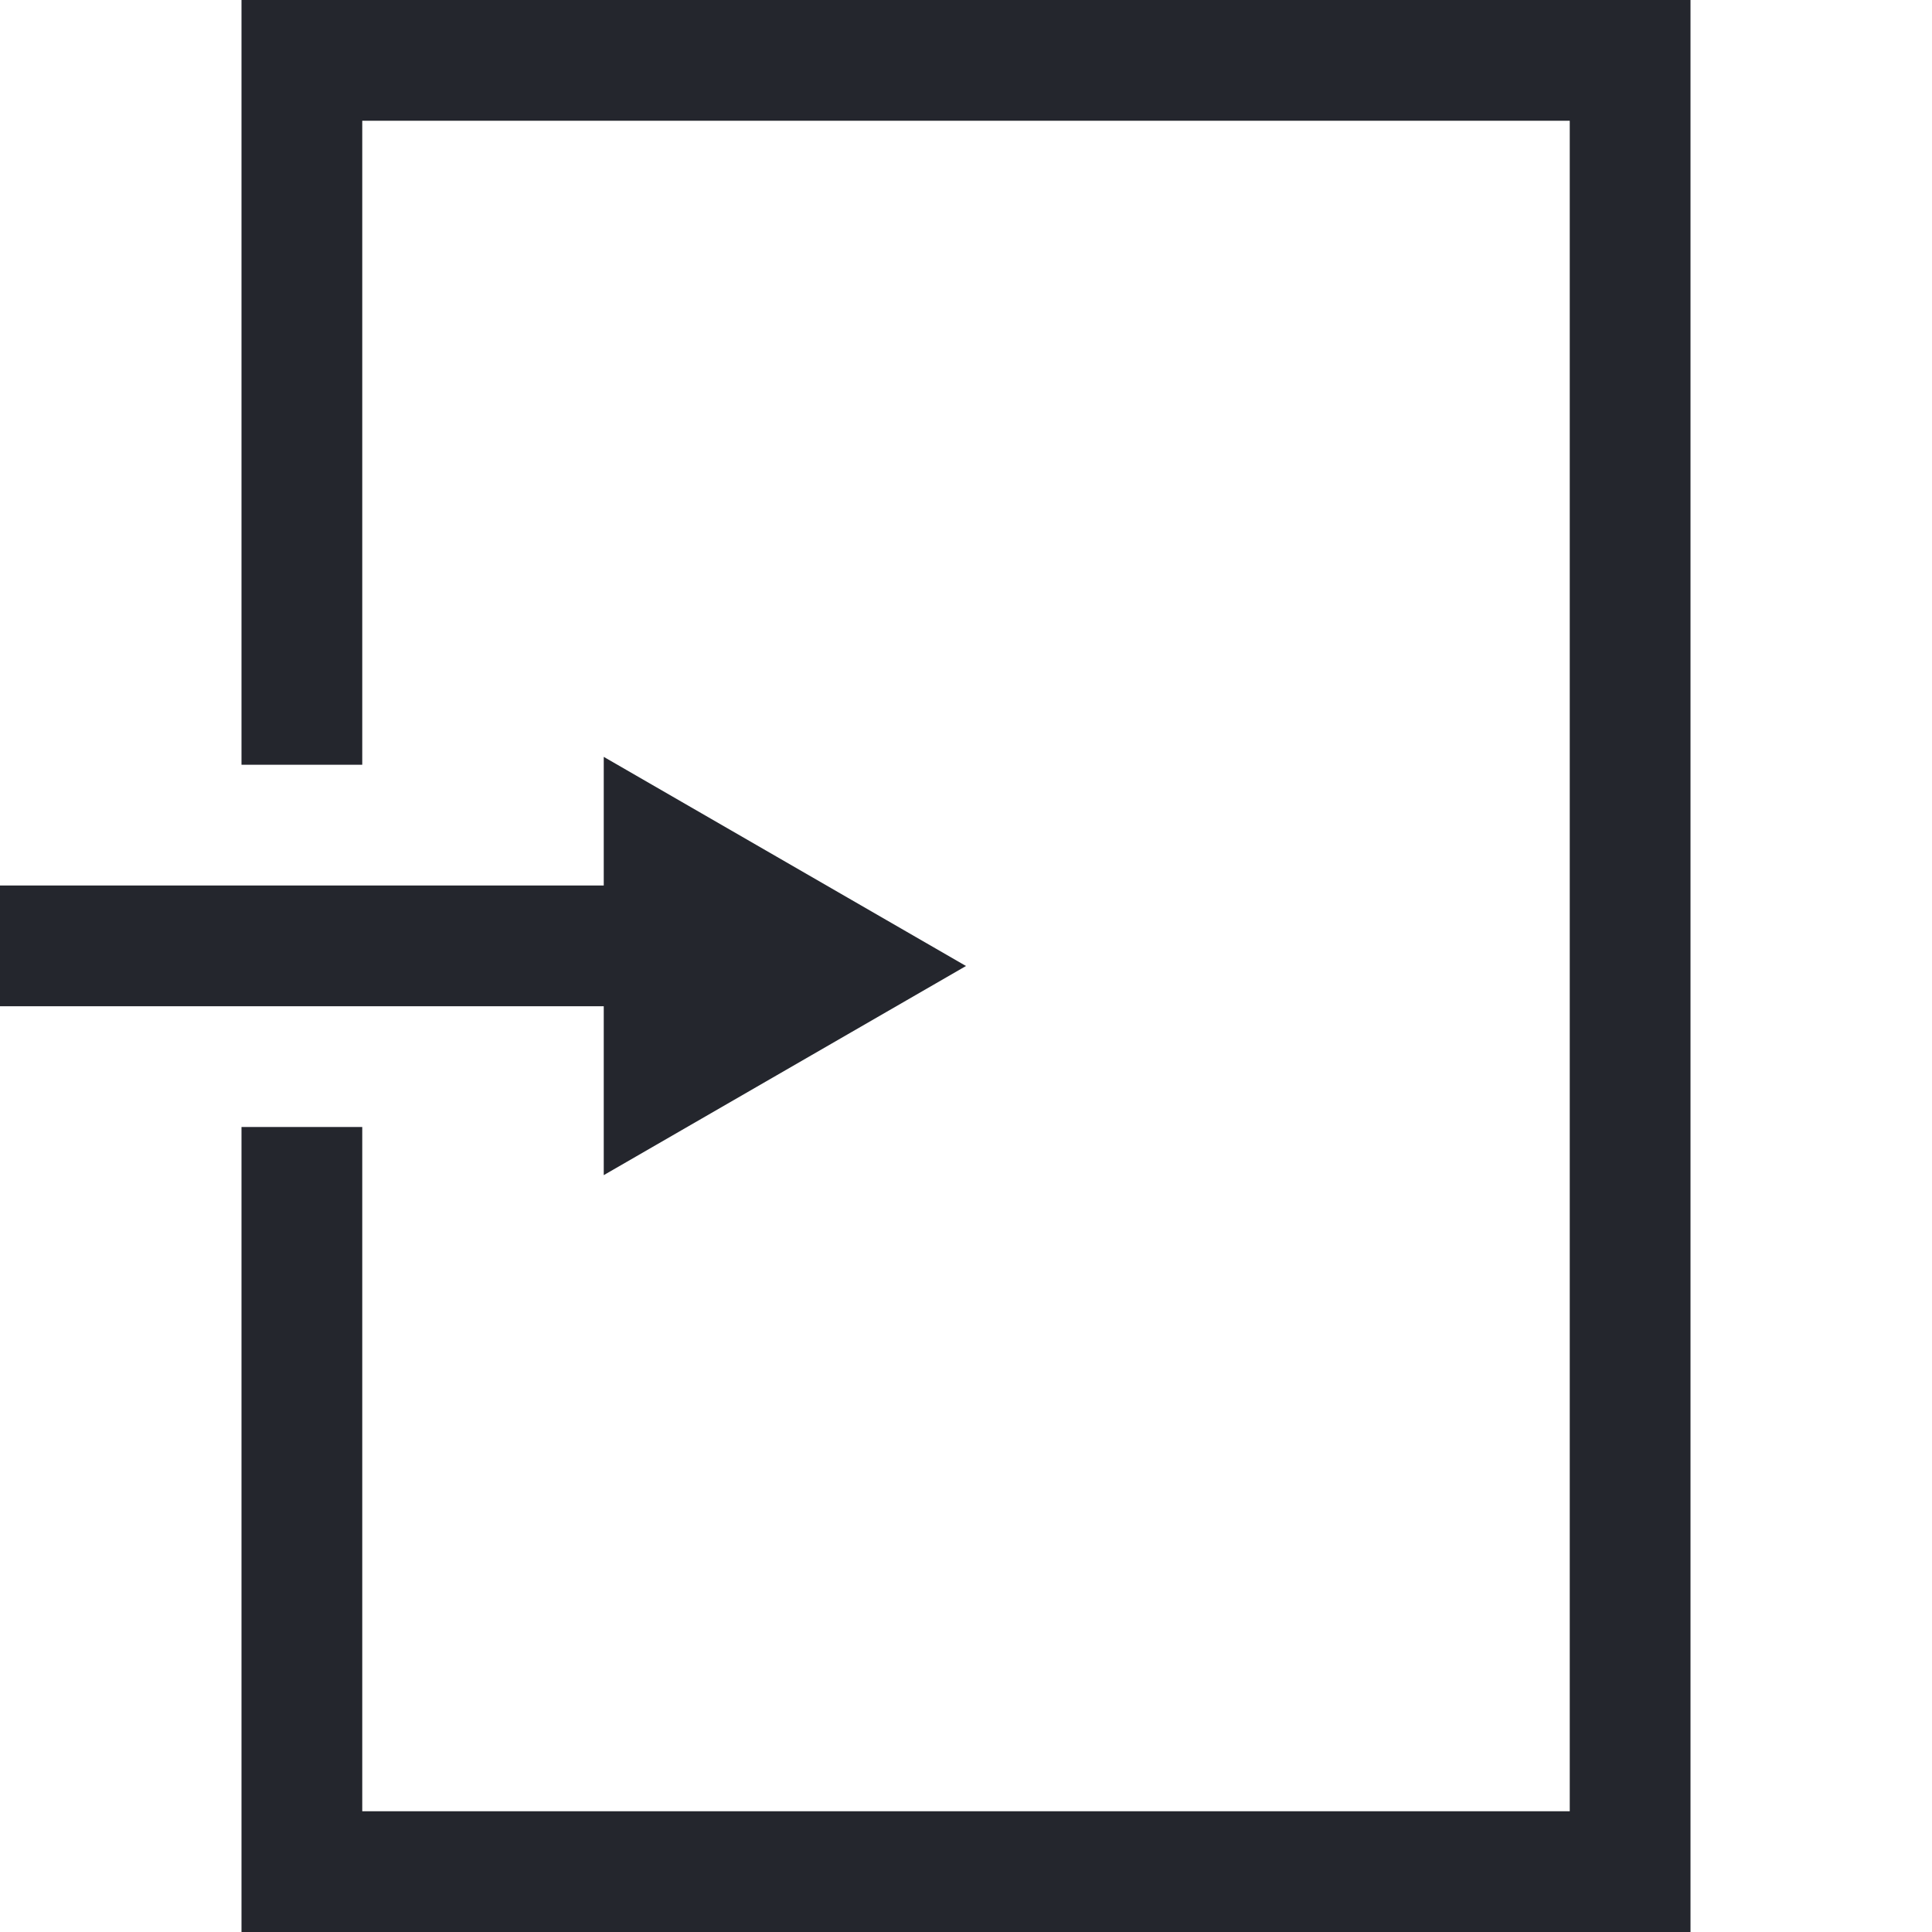
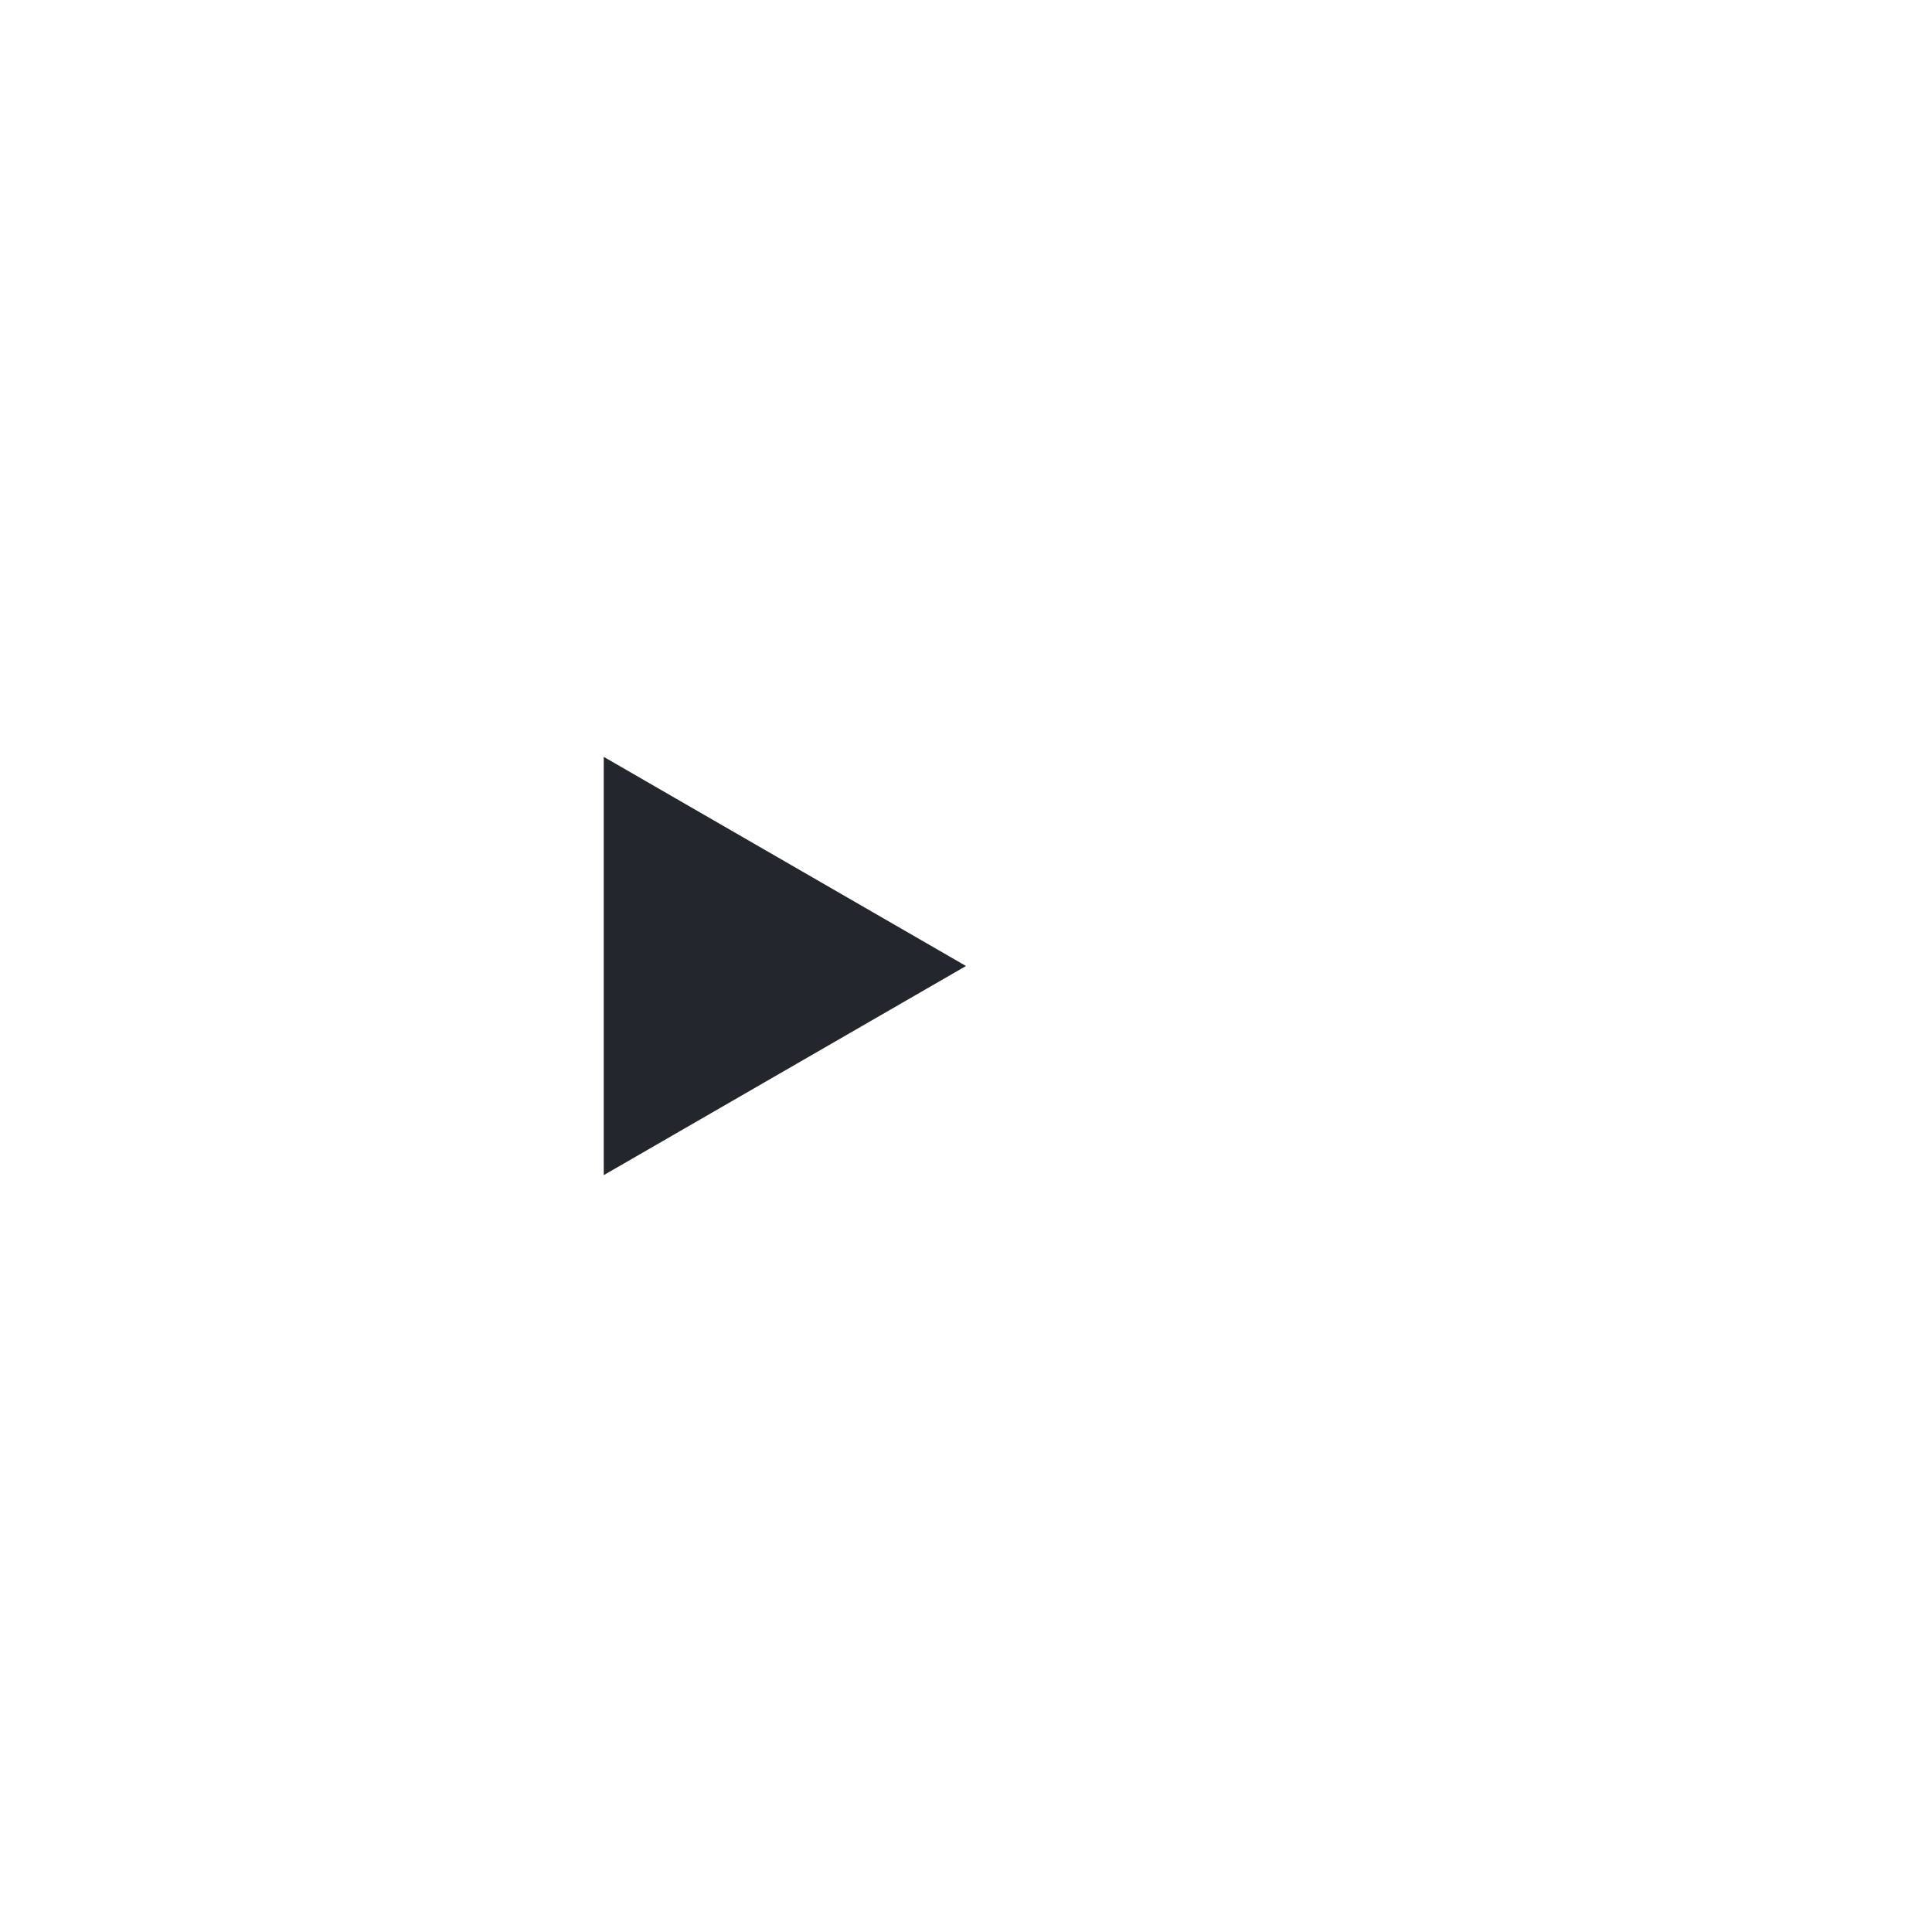
<svg xmlns="http://www.w3.org/2000/svg" width="48" height="48" viewBox="0 0 48 48" fill="none">
-   <path d="M17 22H0V25H17V22Z" fill="#24262D" />
  <path d="M24 24L15 29.196L15 18.804L24 24Z" fill="#24262D" />
-   <path fill-rule="evenodd" clip-rule="evenodd" d="M9 3H39V45H9V28H6V45V48H9H39H42V45V3V0H39H9H6V3V19H9V3Z" fill="#24262D" />
</svg>